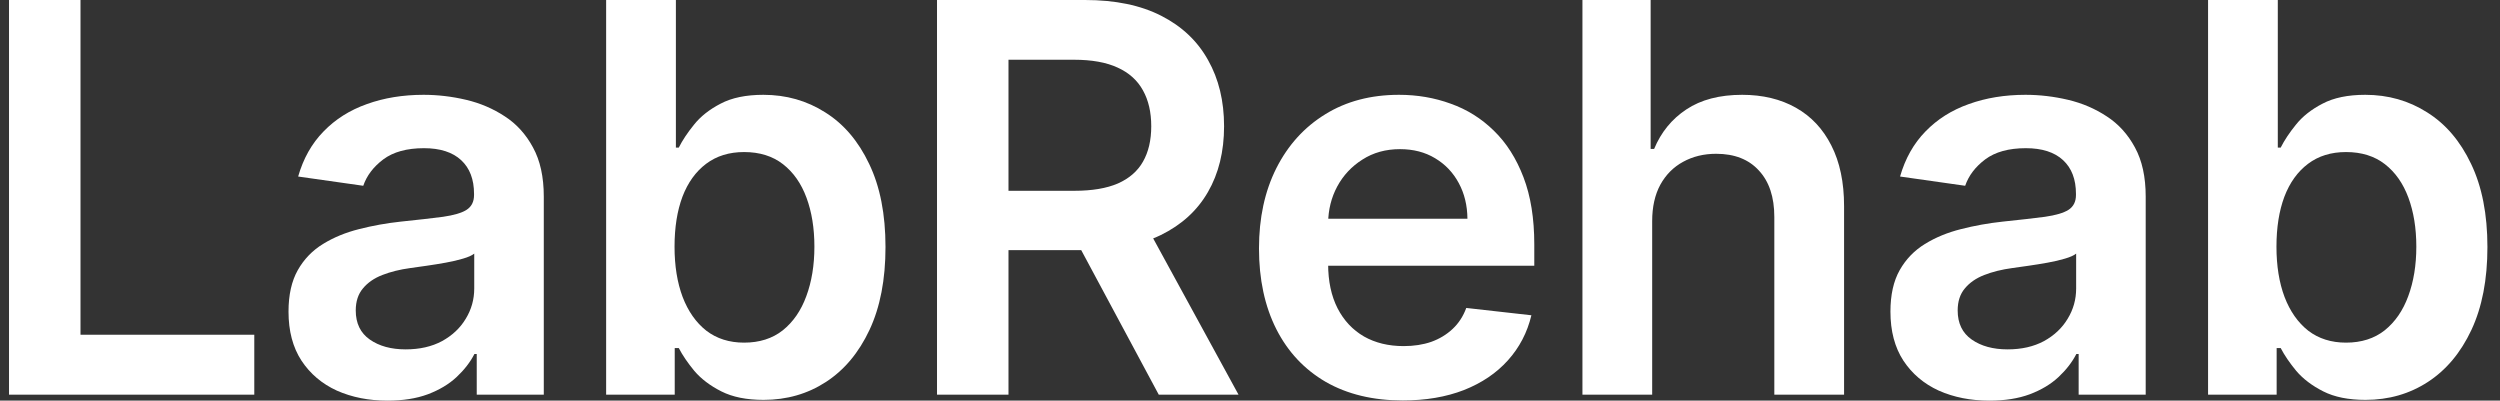
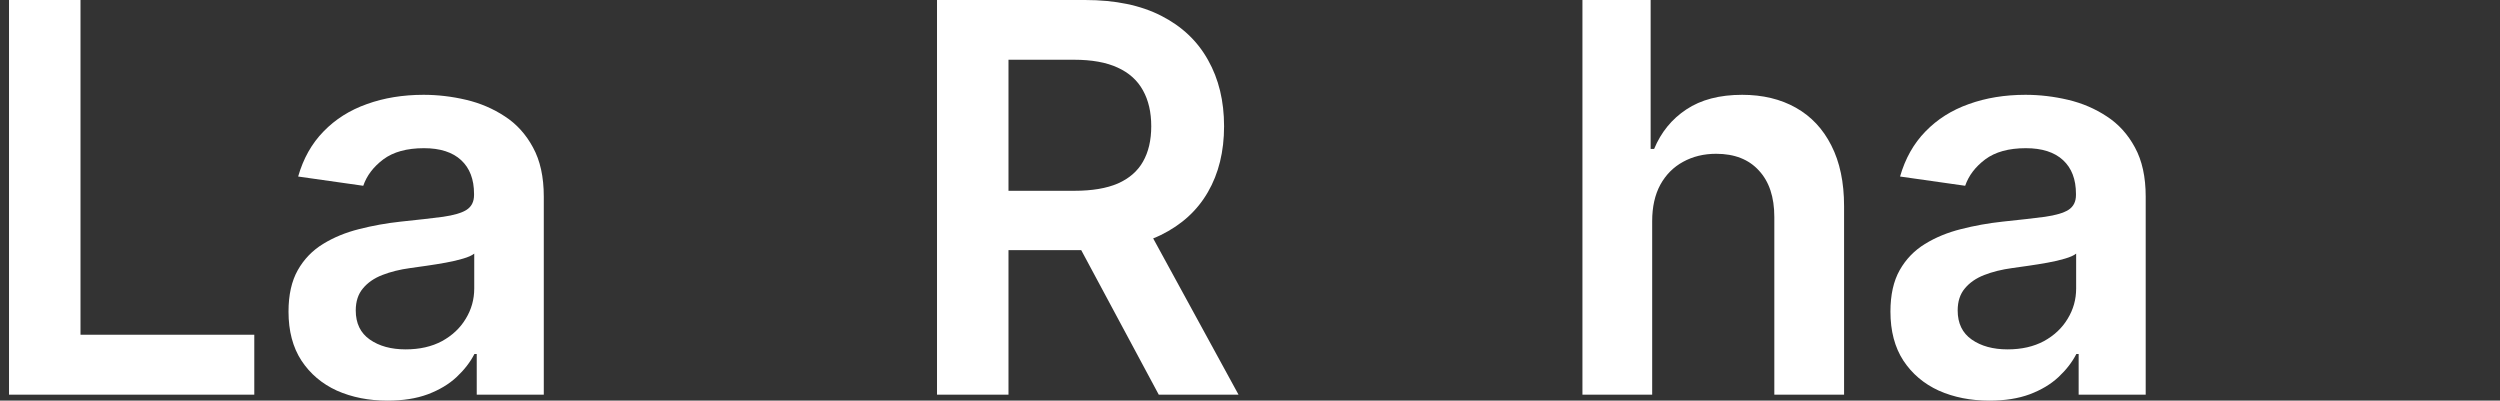
<svg xmlns="http://www.w3.org/2000/svg" viewBox="0 0 200.00 32.05" data-guides="{&quot;vertical&quot;:[],&quot;horizontal&quot;:[]}">
  <rect x="0" y="0" width="200.00" height="32.05" fill="#333333" stroke="none" />
  <defs />
  <path fill="#ffffff" stroke="none" fill-opacity="1" stroke-width="1" stroke-opacity="1" id="tSvg12a1e44fb19" title="Path 1" d="M0.722 31.573C0.722 21.049 0.722 10.524 0.722 0C2.628 0 4.534 0 6.44 0C6.44 8.926 6.44 17.852 6.44 26.779C11.075 26.779 15.709 26.779 20.343 26.779C20.343 28.377 20.343 29.975 20.343 31.573C13.803 31.573 7.263 31.573 0.722 31.573Z" />
  <path fill="#ffffff" stroke="none" fill-opacity="1" stroke-width="1" stroke-opacity="1" id="tSvg10ff20deb58" title="Path 2" d="M31.003 32.051C29.503 32.051 28.152 31.784 26.95 31.25C25.758 30.705 24.812 29.903 24.114 28.845C23.425 27.786 23.081 26.481 23.081 24.929C23.081 23.593 23.328 22.488 23.821 21.614C24.314 20.741 24.987 20.042 25.84 19.518C26.693 18.993 27.654 18.598 28.722 18.33C29.801 18.053 30.916 17.853 32.066 17.729C33.454 17.585 34.579 17.457 35.442 17.344C36.305 17.22 36.932 17.035 37.322 16.789C37.723 16.532 37.923 16.136 37.923 15.602C37.923 15.571 37.923 15.54 37.923 15.509C37.923 14.348 37.579 13.448 36.891 12.811C36.202 12.174 35.211 11.855 33.916 11.855C32.55 11.855 31.465 12.153 30.664 12.75C29.873 13.346 29.339 14.05 29.061 14.862C27.325 14.615 25.588 14.368 23.852 14.122C24.263 12.683 24.941 11.48 25.886 10.514C26.831 9.538 27.987 8.808 29.354 8.325C30.721 7.832 32.231 7.585 33.885 7.585C35.026 7.585 36.161 7.719 37.291 7.986C38.422 8.253 39.454 8.695 40.389 9.312C41.324 9.918 42.074 10.745 42.639 11.794C43.215 12.842 43.503 14.153 43.503 15.725C43.503 21.008 43.503 26.291 43.503 31.573C41.715 31.573 39.927 31.573 38.139 31.573C38.139 30.489 38.139 29.405 38.139 28.32C38.077 28.32 38.016 28.32 37.954 28.32C37.615 28.978 37.137 29.595 36.521 30.17C35.914 30.736 35.149 31.193 34.224 31.543C33.31 31.882 32.236 32.051 31.003 32.051ZM32.452 27.95C33.572 27.95 34.543 27.73 35.365 27.288C36.187 26.835 36.819 26.239 37.261 25.499C37.713 24.759 37.939 23.952 37.939 23.079C37.939 22.149 37.939 21.218 37.939 20.288C37.764 20.432 37.466 20.566 37.045 20.689C36.634 20.813 36.171 20.92 35.658 21.013C35.144 21.105 34.635 21.188 34.132 21.26C33.628 21.331 33.192 21.393 32.822 21.445C31.989 21.558 31.244 21.743 30.587 22C29.929 22.256 29.41 22.616 29.03 23.079C28.65 23.531 28.46 24.117 28.46 24.836C28.46 25.864 28.835 26.64 29.585 27.164C30.335 27.688 31.291 27.95 32.452 27.95Z" />
-   <path fill="#ffffff" stroke="none" fill-opacity="1" stroke-width="1" stroke-opacity="1" id="tSvg5e9dbda43a" title="Path 3" d="M48.491 31.573C48.491 21.049 48.491 10.524 48.491 0C50.351 0 52.211 0 54.071 0C54.071 3.936 54.071 7.873 54.071 11.809C54.148 11.809 54.225 11.809 54.302 11.809C54.59 11.234 54.995 10.622 55.52 9.975C56.044 9.317 56.752 8.757 57.646 8.294C58.54 7.821 59.681 7.585 61.068 7.585C62.897 7.585 64.546 8.053 66.015 8.988C67.495 9.913 68.666 11.285 69.529 13.104C70.403 14.913 70.84 17.133 70.84 19.764C70.84 22.364 70.413 24.574 69.56 26.393C68.707 28.213 67.546 29.6 66.077 30.556C64.608 31.512 62.943 31.99 61.084 31.99C59.727 31.99 58.602 31.764 57.708 31.311C56.814 30.859 56.095 30.314 55.55 29.677C55.016 29.03 54.6 28.418 54.302 27.843C54.194 27.843 54.086 27.843 53.978 27.843C53.978 29.086 53.978 30.33 53.978 31.573C52.149 31.573 50.32 31.573 48.491 31.573ZM53.963 19.733C53.963 21.265 54.179 22.606 54.61 23.757C55.052 24.908 55.684 25.808 56.506 26.455C57.338 27.092 58.345 27.411 59.527 27.411C60.76 27.411 61.792 27.082 62.625 26.424C63.457 25.756 64.084 24.846 64.505 23.695C64.936 22.534 65.152 21.213 65.152 19.733C65.152 18.264 64.942 16.958 64.52 15.818C64.099 14.677 63.472 13.783 62.64 13.135C61.808 12.488 60.77 12.164 59.527 12.164C58.335 12.164 57.323 12.477 56.49 13.104C55.658 13.731 55.026 14.61 54.595 15.74C54.173 16.871 53.963 18.202 53.963 19.733Z" />
  <path fill="#ffffff" stroke="none" fill-opacity="1" stroke-width="1" stroke-opacity="1" id="tSvg9548a4b09d" title="Path 4" d="M74.961 31.573C74.961 21.049 74.961 10.524 74.961 0C78.907 0 82.853 0 86.798 0C89.223 0 91.257 0.421 92.901 1.264C94.556 2.107 95.804 3.289 96.647 4.81C97.5 6.321 97.926 8.084 97.926 10.098C97.926 12.123 97.494 13.88 96.631 15.37C95.778 16.85 94.52 17.996 92.855 18.808C91.191 19.61 89.146 20.011 86.721 20.011C83.911 20.011 81.101 20.011 78.29 20.011C78.29 18.428 78.29 16.845 78.29 15.263C80.844 15.263 83.397 15.263 85.95 15.263C87.368 15.263 88.529 15.067 89.434 14.677C90.338 14.276 91.006 13.695 91.437 12.935C91.879 12.164 92.1 11.218 92.1 10.098C92.1 8.978 91.879 8.022 91.437 7.23C90.996 6.429 90.322 5.822 89.418 5.411C88.514 4.99 87.348 4.779 85.92 4.779C84.173 4.779 82.426 4.779 80.679 4.779C80.679 13.711 80.679 22.642 80.679 31.573C78.773 31.573 76.867 31.573 74.961 31.573ZM91.268 17.267C93.872 22.036 96.477 26.804 99.082 31.573C96.955 31.573 94.828 31.573 92.701 31.573C90.143 26.804 87.584 22.036 85.026 17.267C87.106 17.267 89.187 17.267 91.268 17.267Z" />
-   <path fill="#ffffff" stroke="none" fill-opacity="1" stroke-width="1" stroke-opacity="1" id="tSvgd26a7d9271" title="Path 5" d="M112.216 32.036C109.843 32.036 107.793 31.543 106.067 30.556C104.351 29.559 103.03 28.151 102.106 26.332C101.181 24.502 100.719 22.349 100.719 19.872C100.719 17.436 101.181 15.299 102.106 13.459C103.04 11.609 104.346 10.17 106.02 9.142C107.695 8.104 109.663 7.585 111.923 7.585C113.382 7.585 114.759 7.821 116.054 8.294C117.359 8.757 118.51 9.476 119.506 10.453C120.513 11.429 121.304 12.672 121.88 14.183C122.455 15.684 122.743 17.472 122.743 19.548C122.743 20.119 122.743 20.689 122.743 21.26C116.275 21.26 109.807 21.26 103.339 21.26C103.339 20.006 103.339 18.752 103.339 17.498C108.024 17.498 112.709 17.498 117.395 17.498C117.385 16.429 117.153 15.478 116.701 14.646C116.249 13.803 115.617 13.14 114.805 12.657C114.004 12.174 113.069 11.932 112 11.932C110.86 11.932 109.858 12.21 108.995 12.765C108.132 13.31 107.459 14.029 106.976 14.923C106.503 15.807 106.262 16.779 106.251 17.837C106.251 18.932 106.251 20.026 106.251 21.121C106.251 22.498 106.503 23.68 107.007 24.667C107.51 25.643 108.214 26.393 109.118 26.918C110.022 27.431 111.081 27.688 112.293 27.688C113.105 27.688 113.84 27.575 114.497 27.349C115.155 27.113 115.725 26.768 116.208 26.316C116.691 25.864 117.056 25.304 117.302 24.636C119.039 24.831 120.775 25.026 122.512 25.222C122.183 26.599 121.556 27.801 120.631 28.829C119.717 29.847 118.546 30.638 117.117 31.203C115.689 31.758 114.055 32.036 112.216 32.036Z" />
  <path fill="#ffffff" stroke="none" fill-opacity="1" stroke-width="1" stroke-opacity="1" id="tSvg90ed787a29" title="Path 6" d="M132.174 17.698C132.174 22.323 132.174 26.948 132.174 31.573C130.315 31.573 128.455 31.573 126.595 31.573C126.595 21.049 126.595 10.524 126.595 0C128.414 0 130.232 0 132.051 0C132.051 3.972 132.051 7.945 132.051 11.917C132.144 11.917 132.236 11.917 132.328 11.917C132.883 10.581 133.741 9.527 134.903 8.757C136.073 7.976 137.564 7.585 139.372 7.585C141.015 7.585 142.449 7.929 143.672 8.618C144.895 9.306 145.84 10.314 146.508 11.64C147.186 12.965 147.526 14.584 147.526 16.496C147.526 21.522 147.526 26.547 147.526 31.573C145.666 31.573 143.806 31.573 141.946 31.573C141.946 26.835 141.946 22.097 141.946 17.359C141.946 15.766 141.535 14.528 140.713 13.644C139.901 12.75 138.76 12.303 137.291 12.303C136.305 12.303 135.422 12.518 134.64 12.95C133.869 13.371 133.263 13.983 132.822 14.785C132.39 15.586 132.174 16.558 132.174 17.698Z" />
  <path fill="#ffffff" stroke="none" fill-opacity="1" stroke-width="1" stroke-opacity="1" id="tSvg1428ac54562" title="Path 7" d="M159.156 32.051C157.656 32.051 156.305 31.784 155.103 31.25C153.911 30.705 152.965 29.903 152.267 28.845C151.579 27.786 151.235 26.481 151.235 24.929C151.235 23.593 151.481 22.488 151.974 21.614C152.468 20.741 153.141 20.042 153.994 19.518C154.846 18.993 155.806 18.598 156.876 18.33C157.955 18.053 159.069 17.853 160.22 17.729C161.608 17.585 162.732 17.457 163.595 17.344C164.459 17.22 165.086 17.035 165.476 16.789C165.877 16.532 166.077 16.136 166.077 15.602C166.077 15.571 166.077 15.54 166.077 15.509C166.077 14.348 165.733 13.448 165.045 12.811C164.356 12.174 163.364 11.855 162.069 11.855C160.703 11.855 159.619 12.153 158.818 12.75C158.027 13.346 157.492 14.05 157.214 14.862C155.478 14.615 153.742 14.368 152.005 14.122C152.417 12.683 153.095 11.48 154.04 10.514C154.985 9.538 156.141 8.808 157.508 8.325C158.874 7.832 160.385 7.585 162.038 7.585C163.179 7.585 164.315 7.719 165.445 7.986C166.576 8.253 167.608 8.695 168.542 9.312C169.478 9.918 170.228 10.745 170.794 11.794C171.368 12.842 171.656 14.153 171.656 15.725C171.656 21.008 171.656 26.291 171.656 31.573C169.868 31.573 168.08 31.573 166.292 31.573C166.292 30.489 166.292 29.405 166.292 28.32C166.231 28.32 166.169 28.32 166.108 28.32C165.769 28.978 165.291 29.595 164.674 30.17C164.068 30.736 163.303 31.193 162.378 31.543C161.463 31.882 160.39 32.051 159.156 32.051ZM160.605 27.95C161.726 27.95 162.696 27.73 163.518 27.288C164.341 26.835 164.972 26.239 165.414 25.499C165.867 24.759 166.092 23.952 166.092 23.079C166.092 22.149 166.092 21.218 166.092 20.288C165.918 20.432 165.619 20.566 165.199 20.689C164.787 20.813 164.326 20.92 163.811 21.013C163.297 21.105 162.788 21.188 162.286 21.26C161.782 21.331 161.345 21.393 160.976 21.445C160.144 21.558 159.399 21.743 158.741 22C158.083 22.256 157.564 22.616 157.183 23.079C156.804 23.531 156.614 24.117 156.614 24.836C156.614 25.864 156.988 26.64 157.738 27.164C158.488 27.688 159.445 27.95 160.605 27.95Z" />
-   <path fill="#ffffff" stroke="none" fill-opacity="1" stroke-width="1" stroke-opacity="1" id="tSvg58bafc9a5f" title="Path 8" d="M176.645 31.573C176.645 21.049 176.645 10.524 176.645 0C178.505 0 180.364 0 182.224 0C182.224 3.936 182.224 7.873 182.224 11.809C182.301 11.809 182.378 11.809 182.455 11.809C182.744 11.234 183.149 10.622 183.673 9.975C184.197 9.317 184.906 8.757 185.8 8.294C186.694 7.821 187.835 7.585 189.222 7.585C191.05 7.585 192.7 8.053 194.169 8.988C195.649 9.913 196.821 11.285 197.683 13.104C198.556 14.913 198.994 17.133 198.994 19.764C198.994 22.364 198.567 24.574 197.714 26.393C196.862 28.213 195.7 29.6 194.231 30.556C192.762 31.512 191.096 31.99 189.237 31.99C187.881 31.99 186.755 31.764 185.862 31.311C184.968 30.859 184.249 30.314 183.704 29.677C183.169 29.03 182.754 28.418 182.455 27.843C182.347 27.843 182.24 27.843 182.132 27.843C182.132 29.086 182.132 30.33 182.132 31.573C180.303 31.573 178.474 31.573 176.645 31.573ZM182.117 19.733C182.117 21.265 182.332 22.606 182.764 23.757C183.205 24.908 183.837 25.808 184.659 26.455C185.492 27.092 186.499 27.411 187.681 27.411C188.913 27.411 189.946 27.082 190.778 26.424C191.61 25.756 192.237 24.846 192.659 23.695C193.09 22.534 193.306 21.213 193.306 19.733C193.306 18.264 193.095 16.958 192.674 15.818C192.253 14.677 191.626 13.783 190.794 13.135C189.962 12.488 188.923 12.164 187.681 12.164C186.488 12.164 185.477 12.477 184.644 13.104C183.811 13.731 183.179 14.61 182.749 15.74C182.327 16.871 182.117 18.202 182.117 19.733Z" />
</svg>